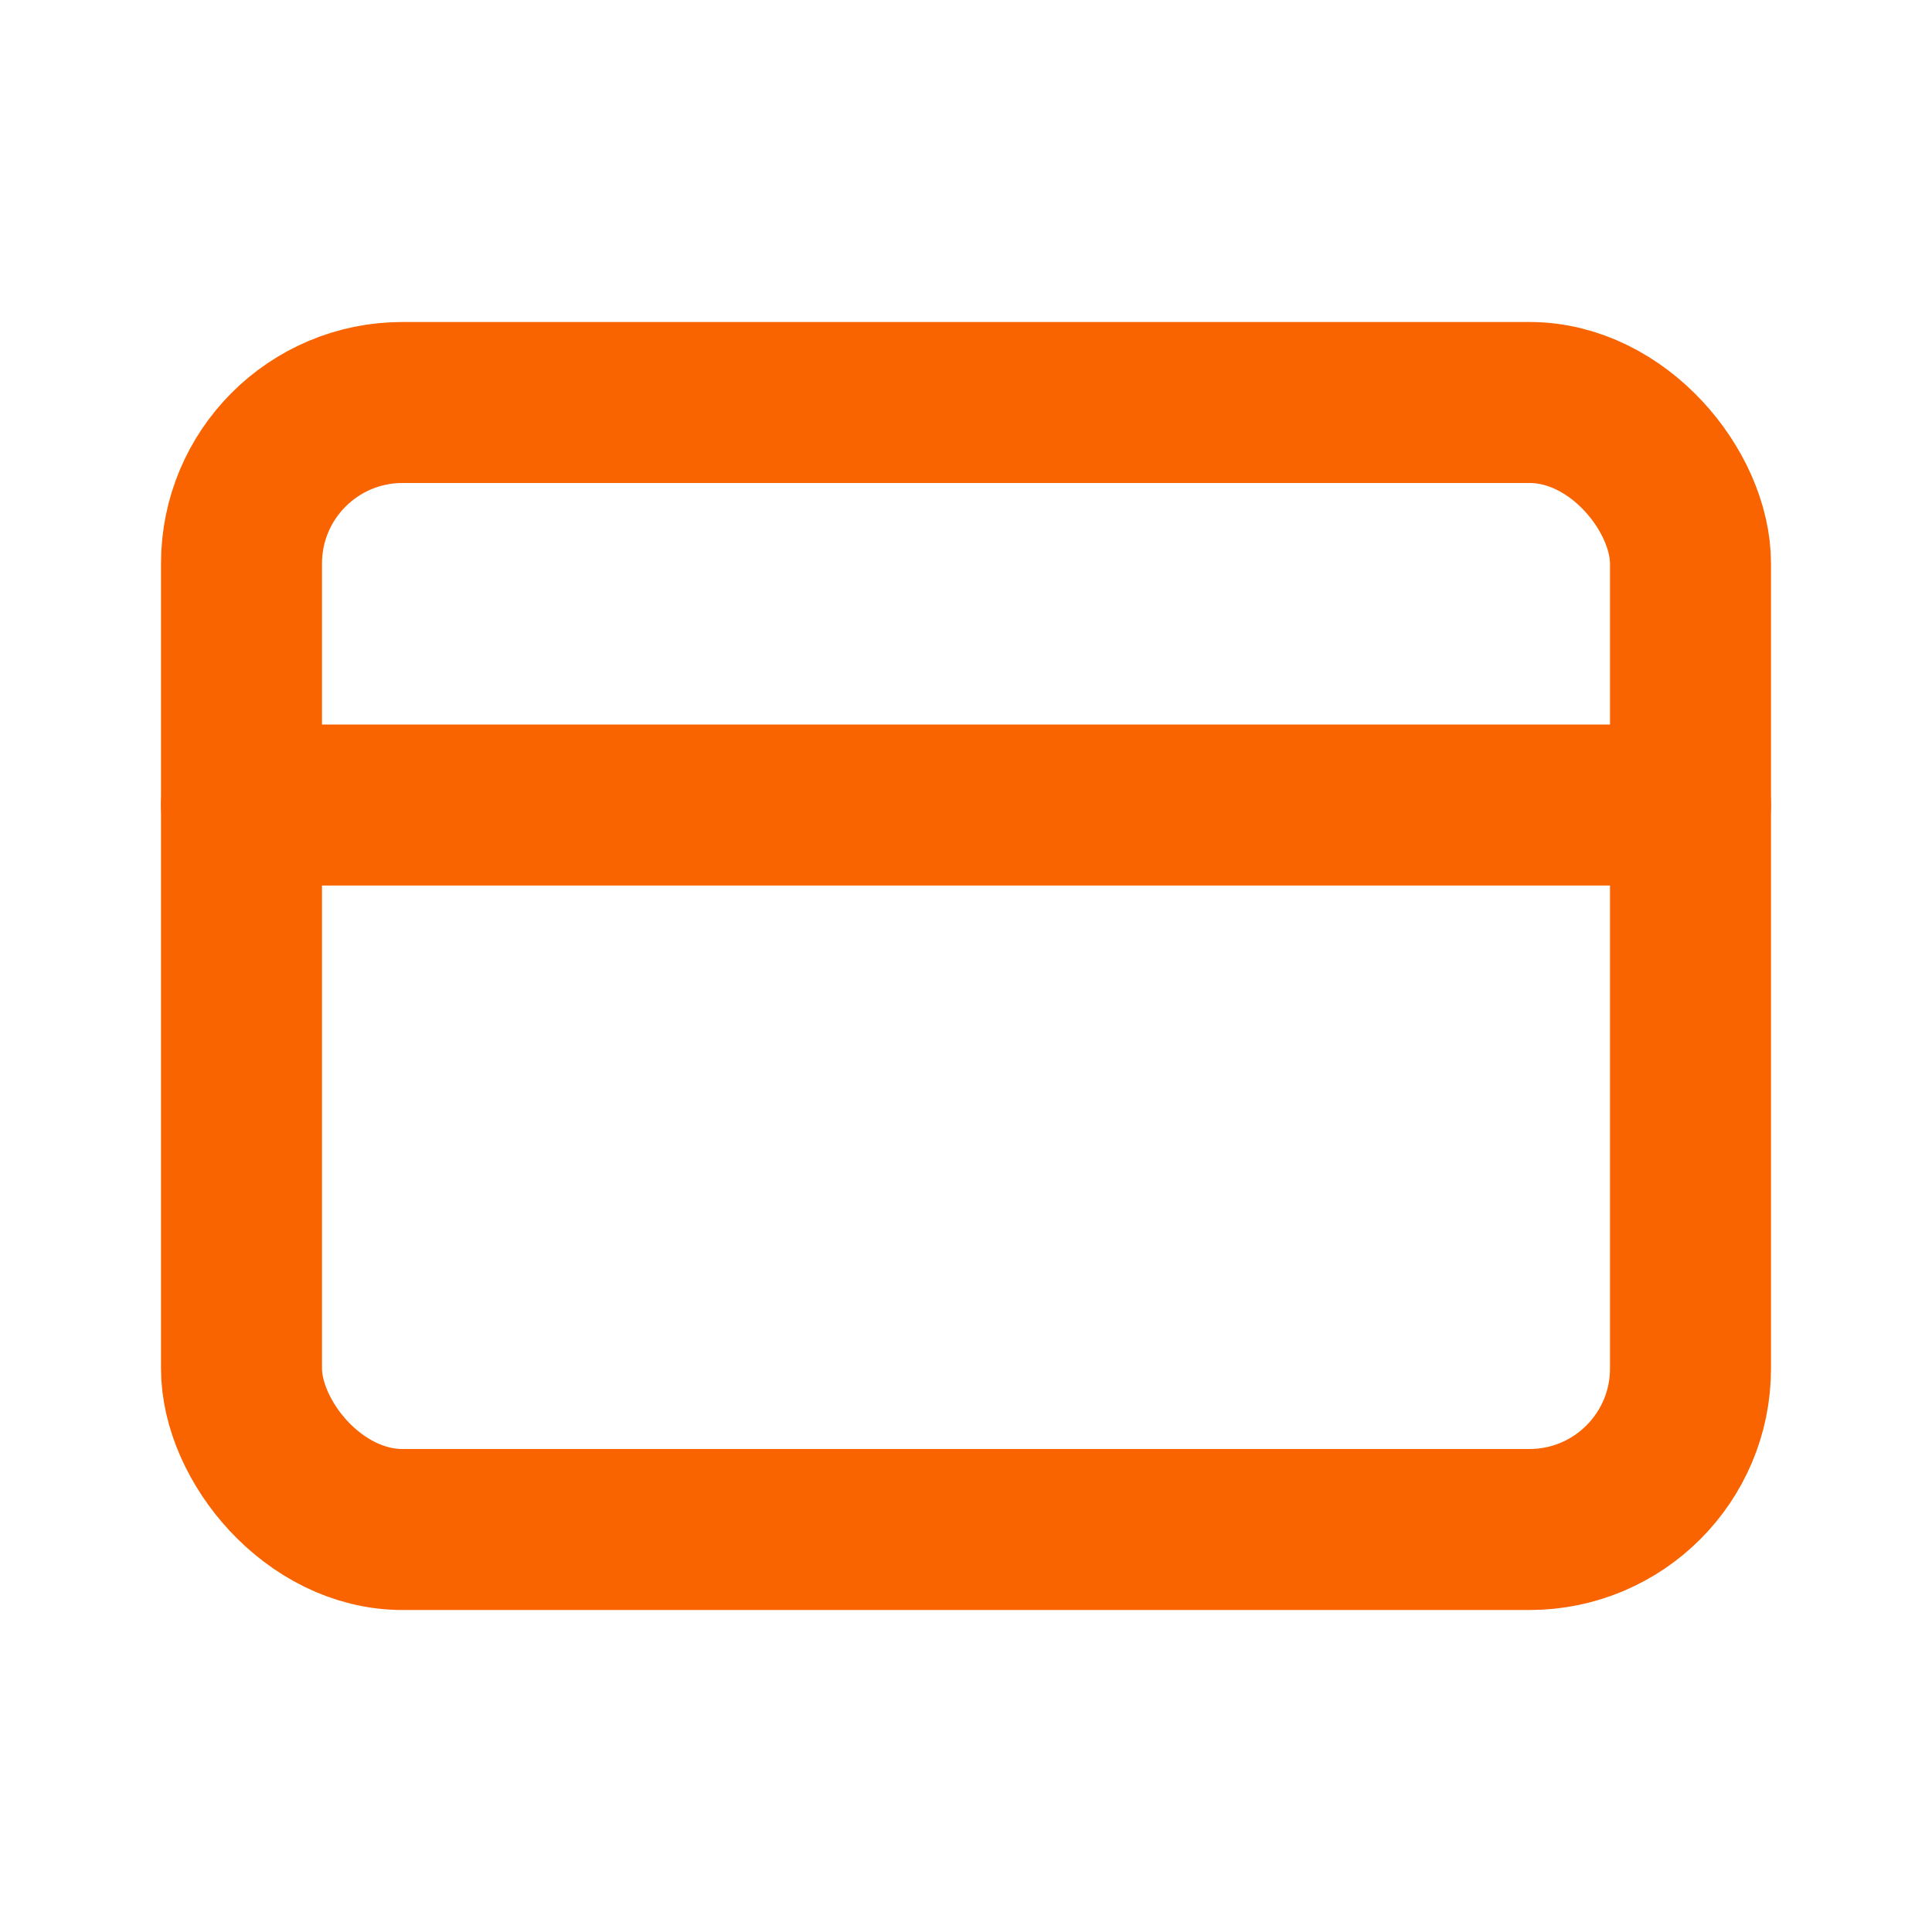
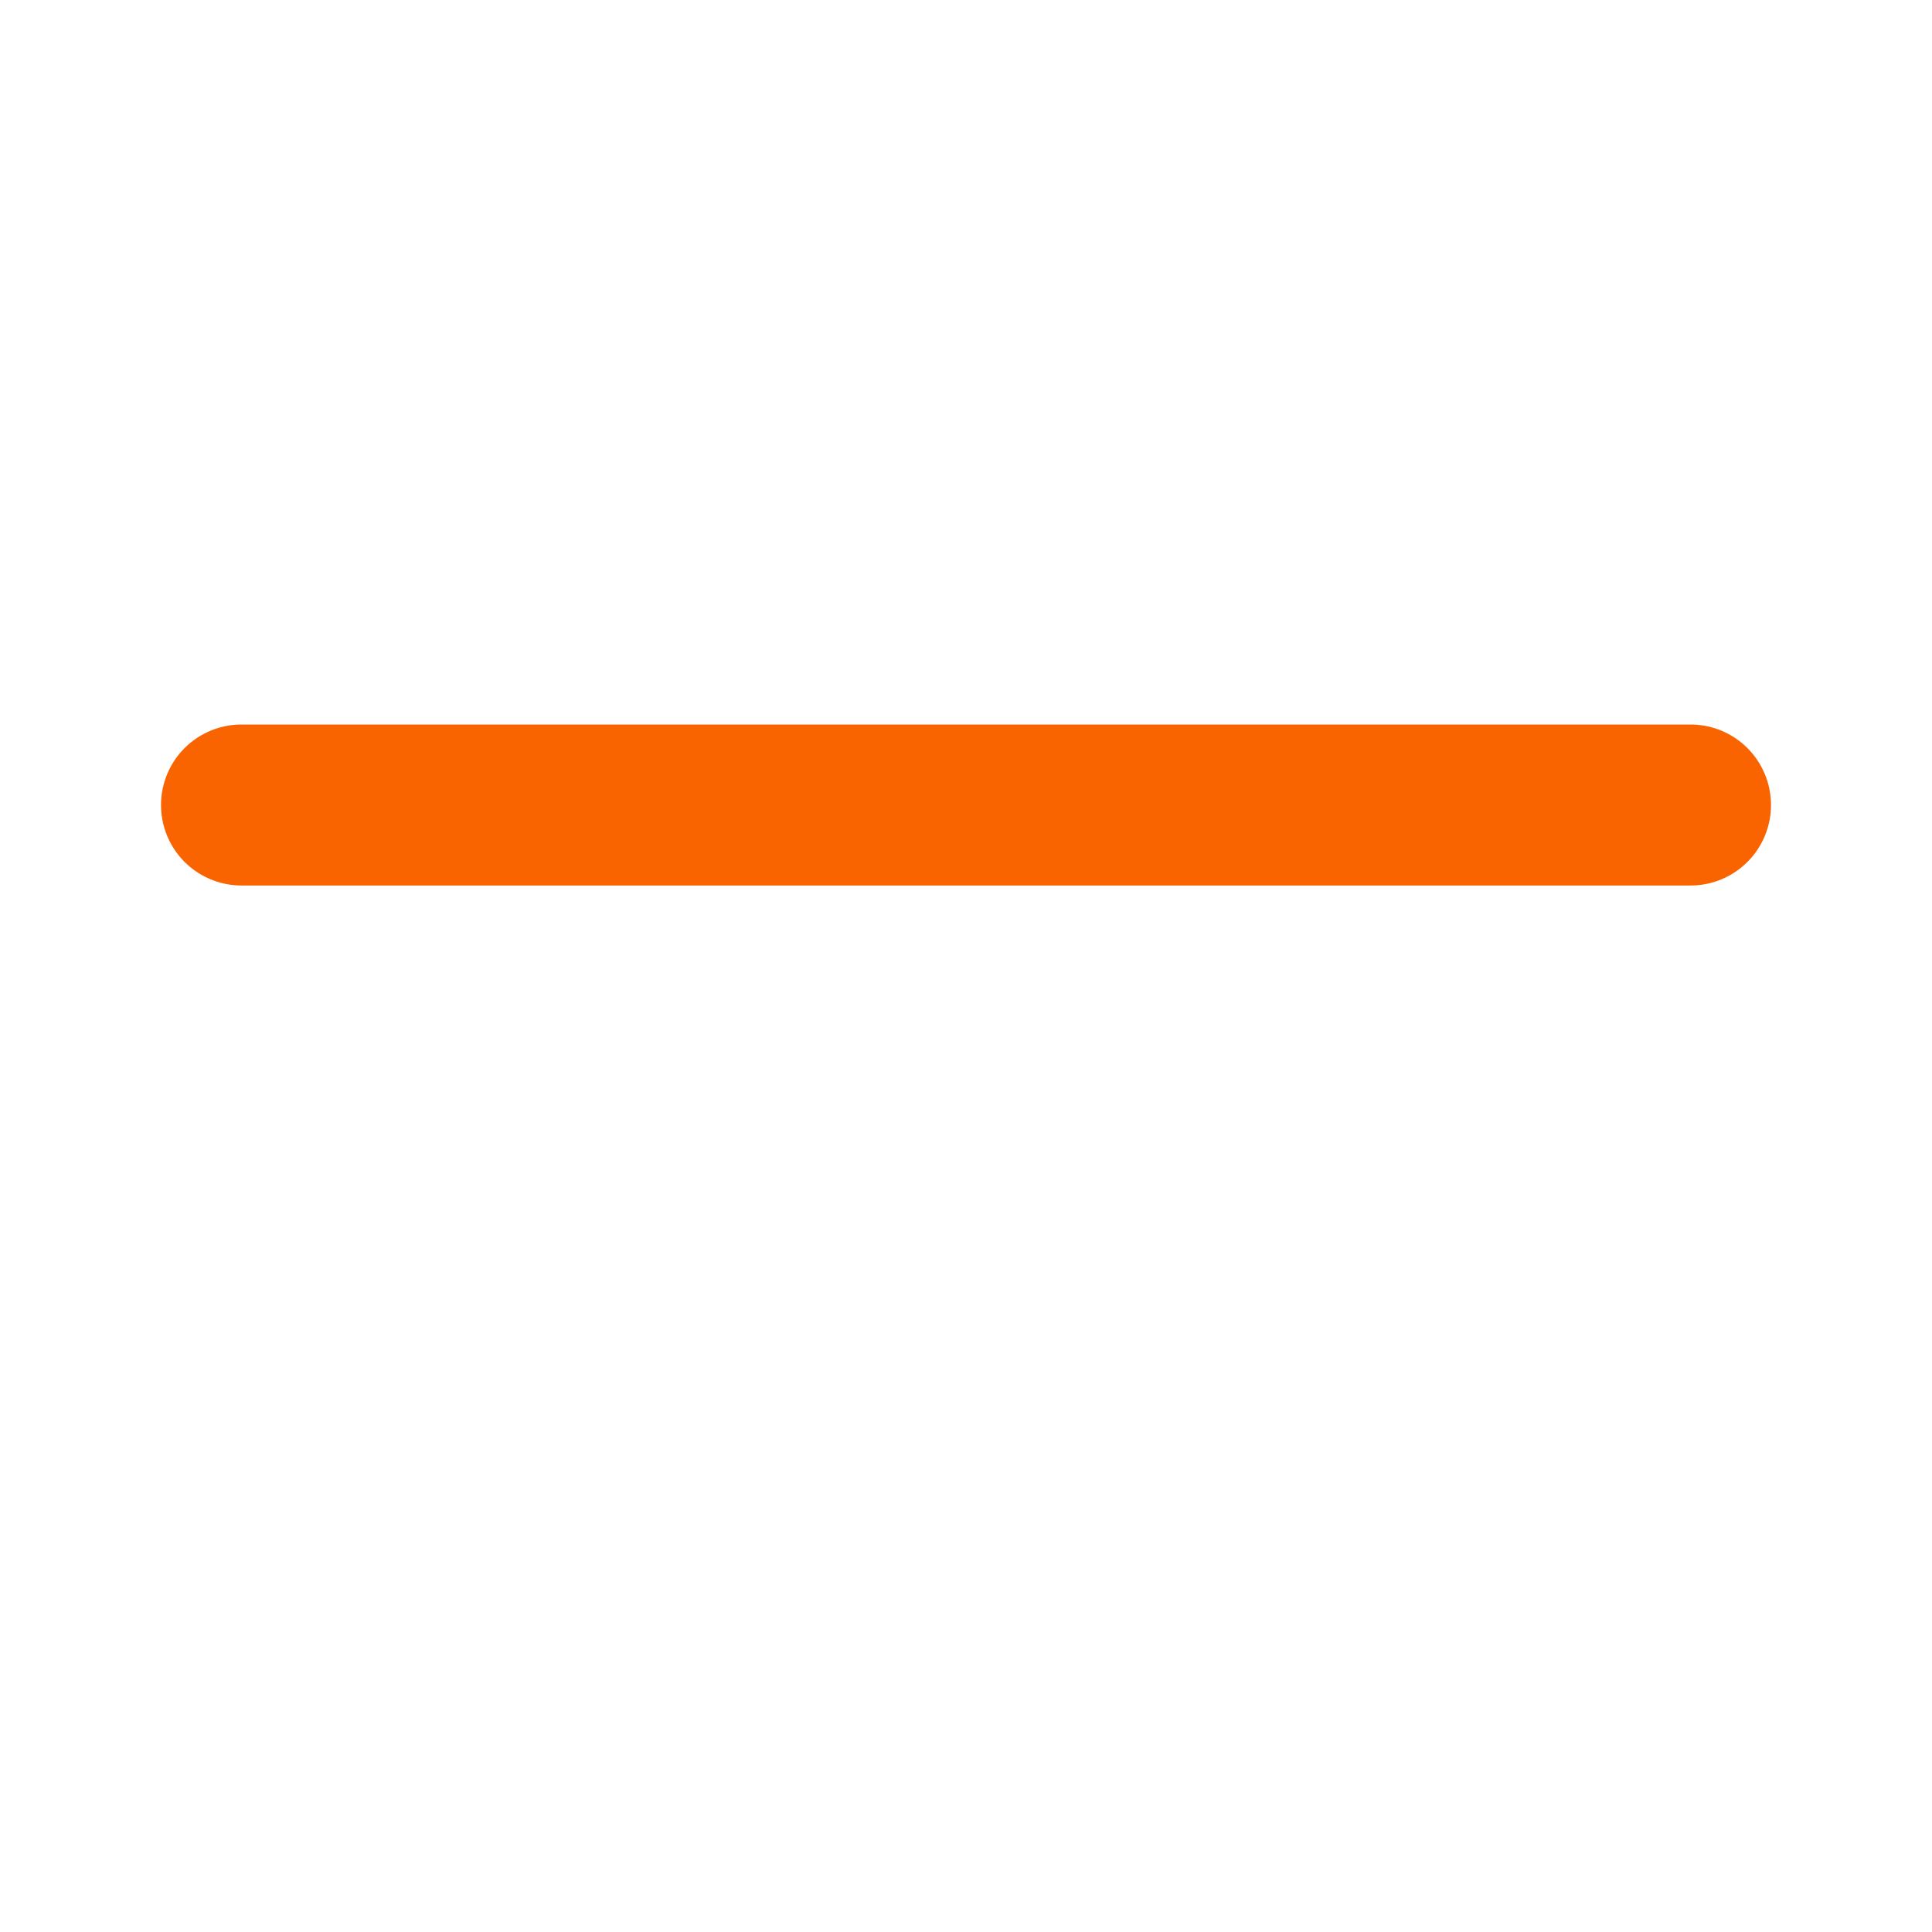
<svg xmlns="http://www.w3.org/2000/svg" width="800" height="800" fill="none" viewBox="0 0 24 24">
-   <rect width="18" height="14" x="3" y="5" stroke="#fa6400" stroke-linecap="round" stroke-linejoin="round" stroke-width="2" rx="2" />
  <path stroke="#fa6400" stroke-linecap="round" stroke-linejoin="round" stroke-width="2" d="M3 10h18" />
</svg>